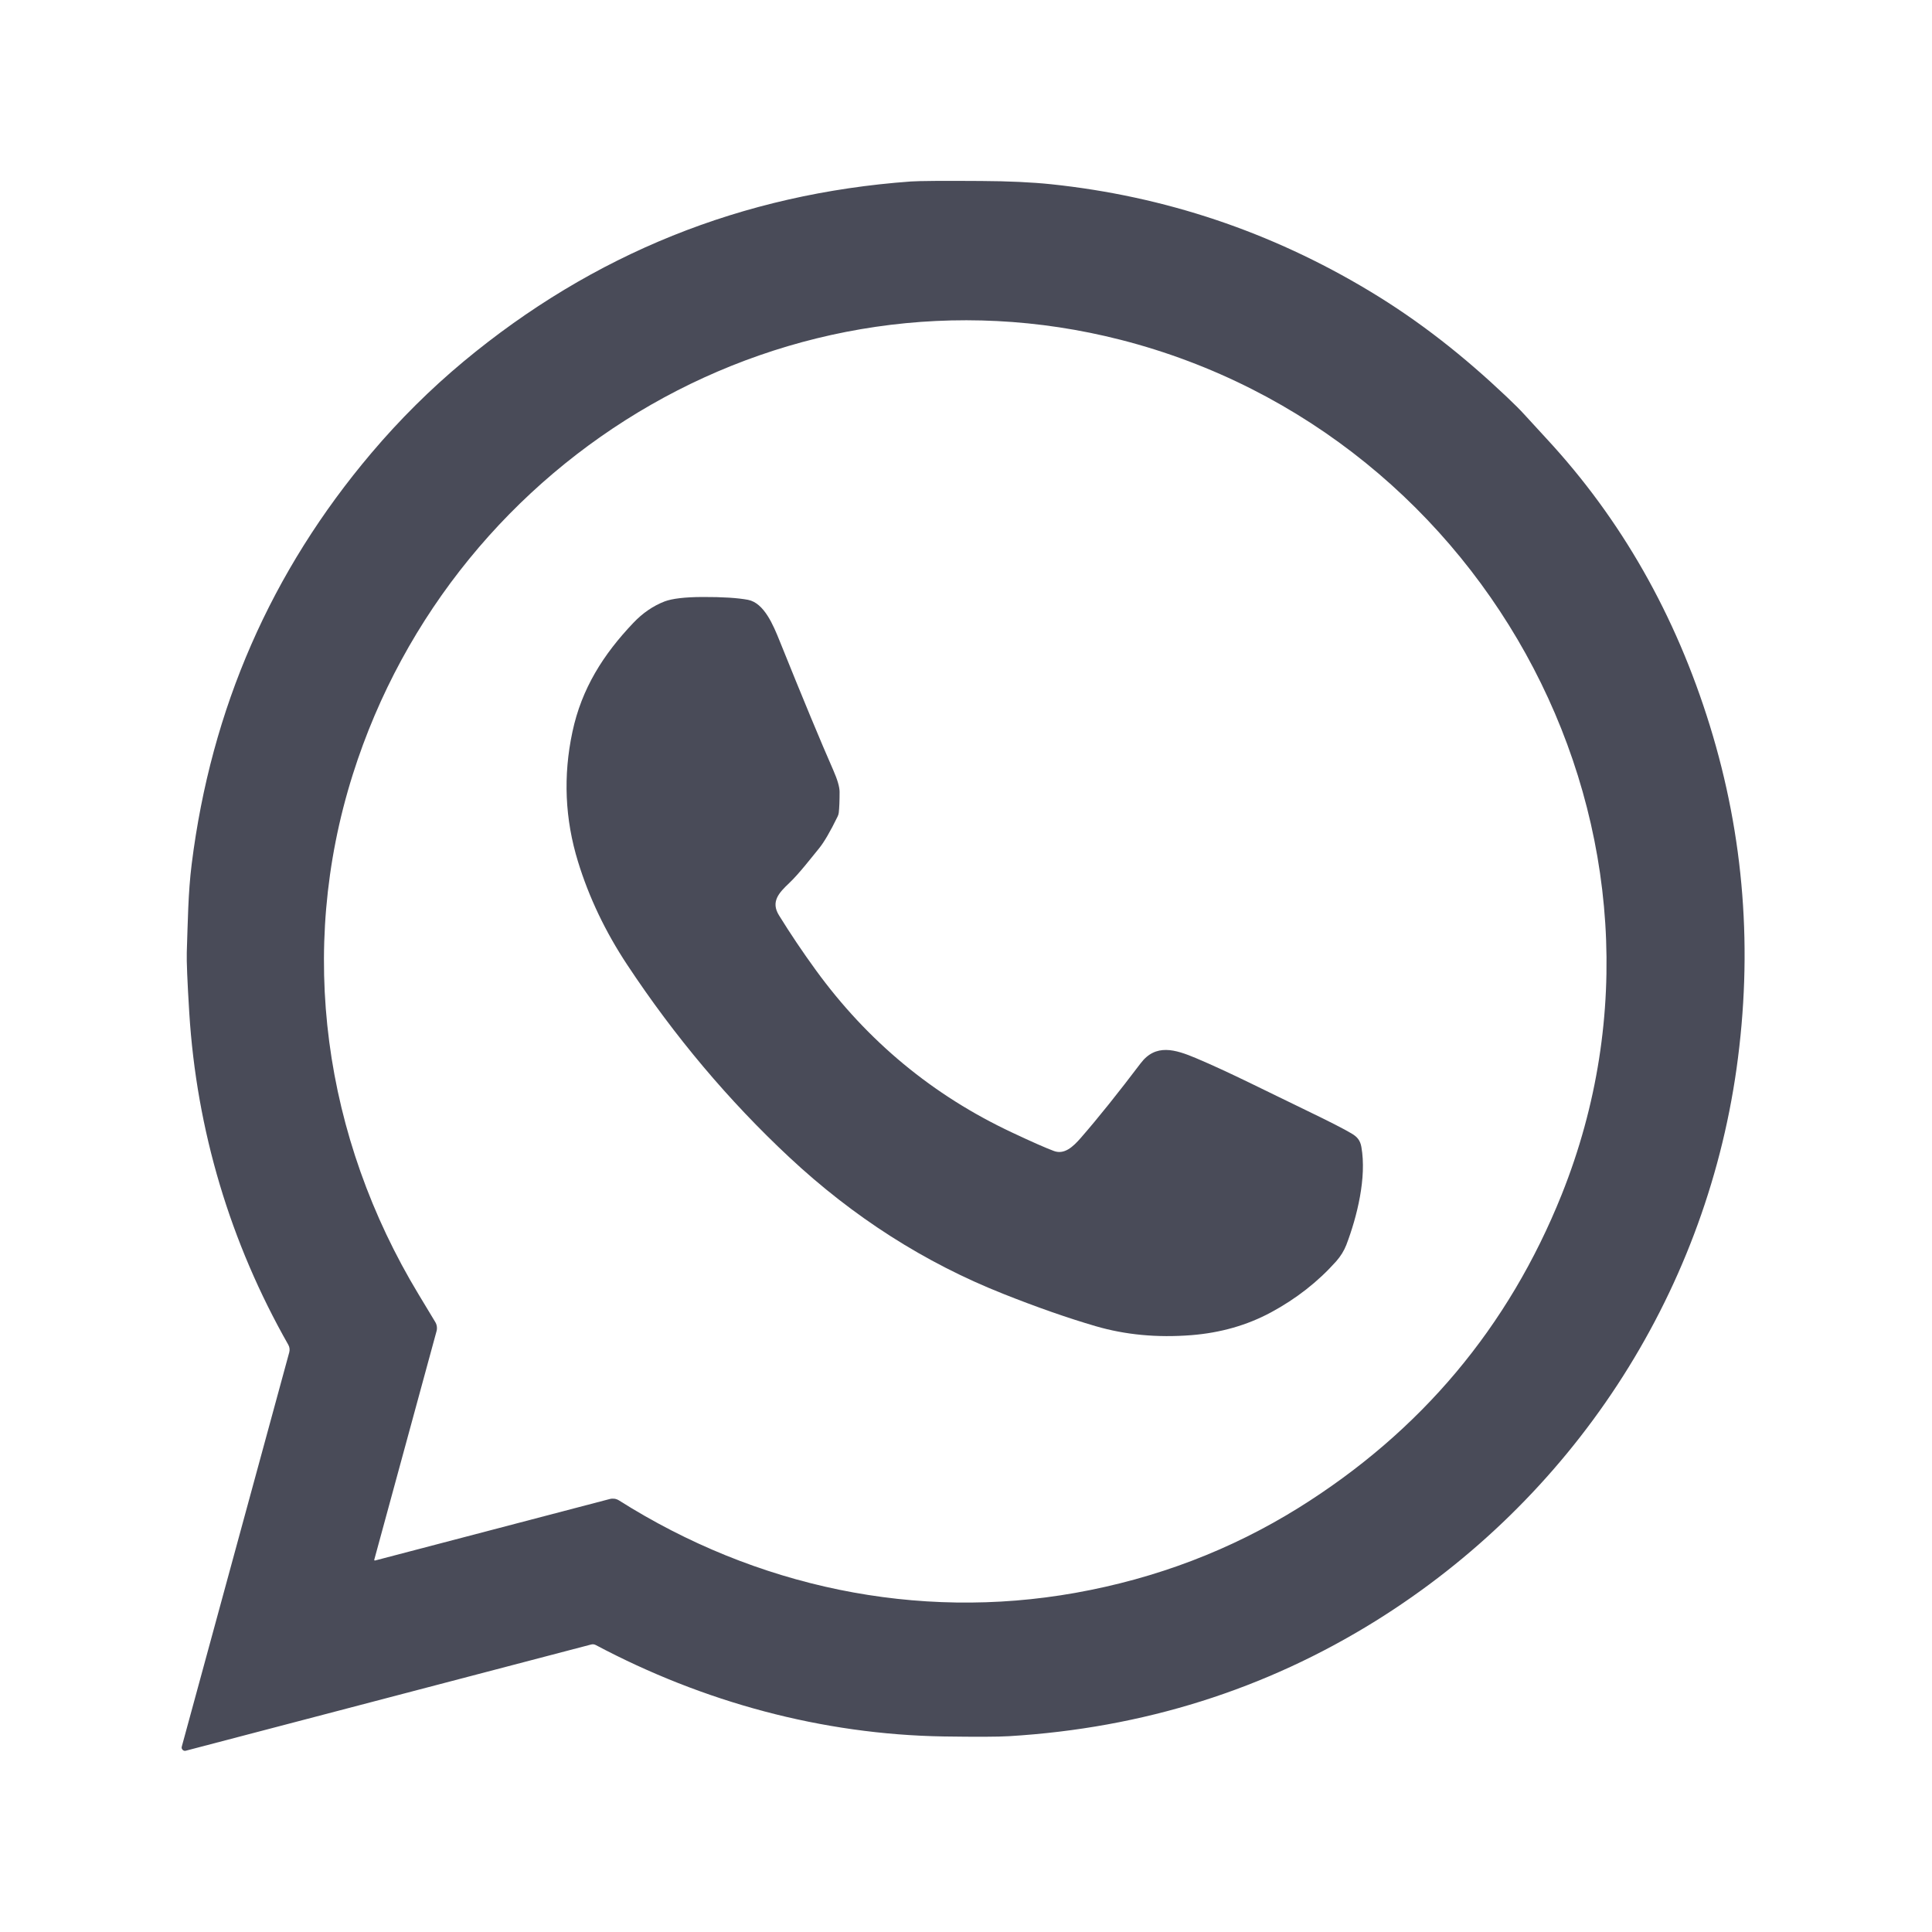
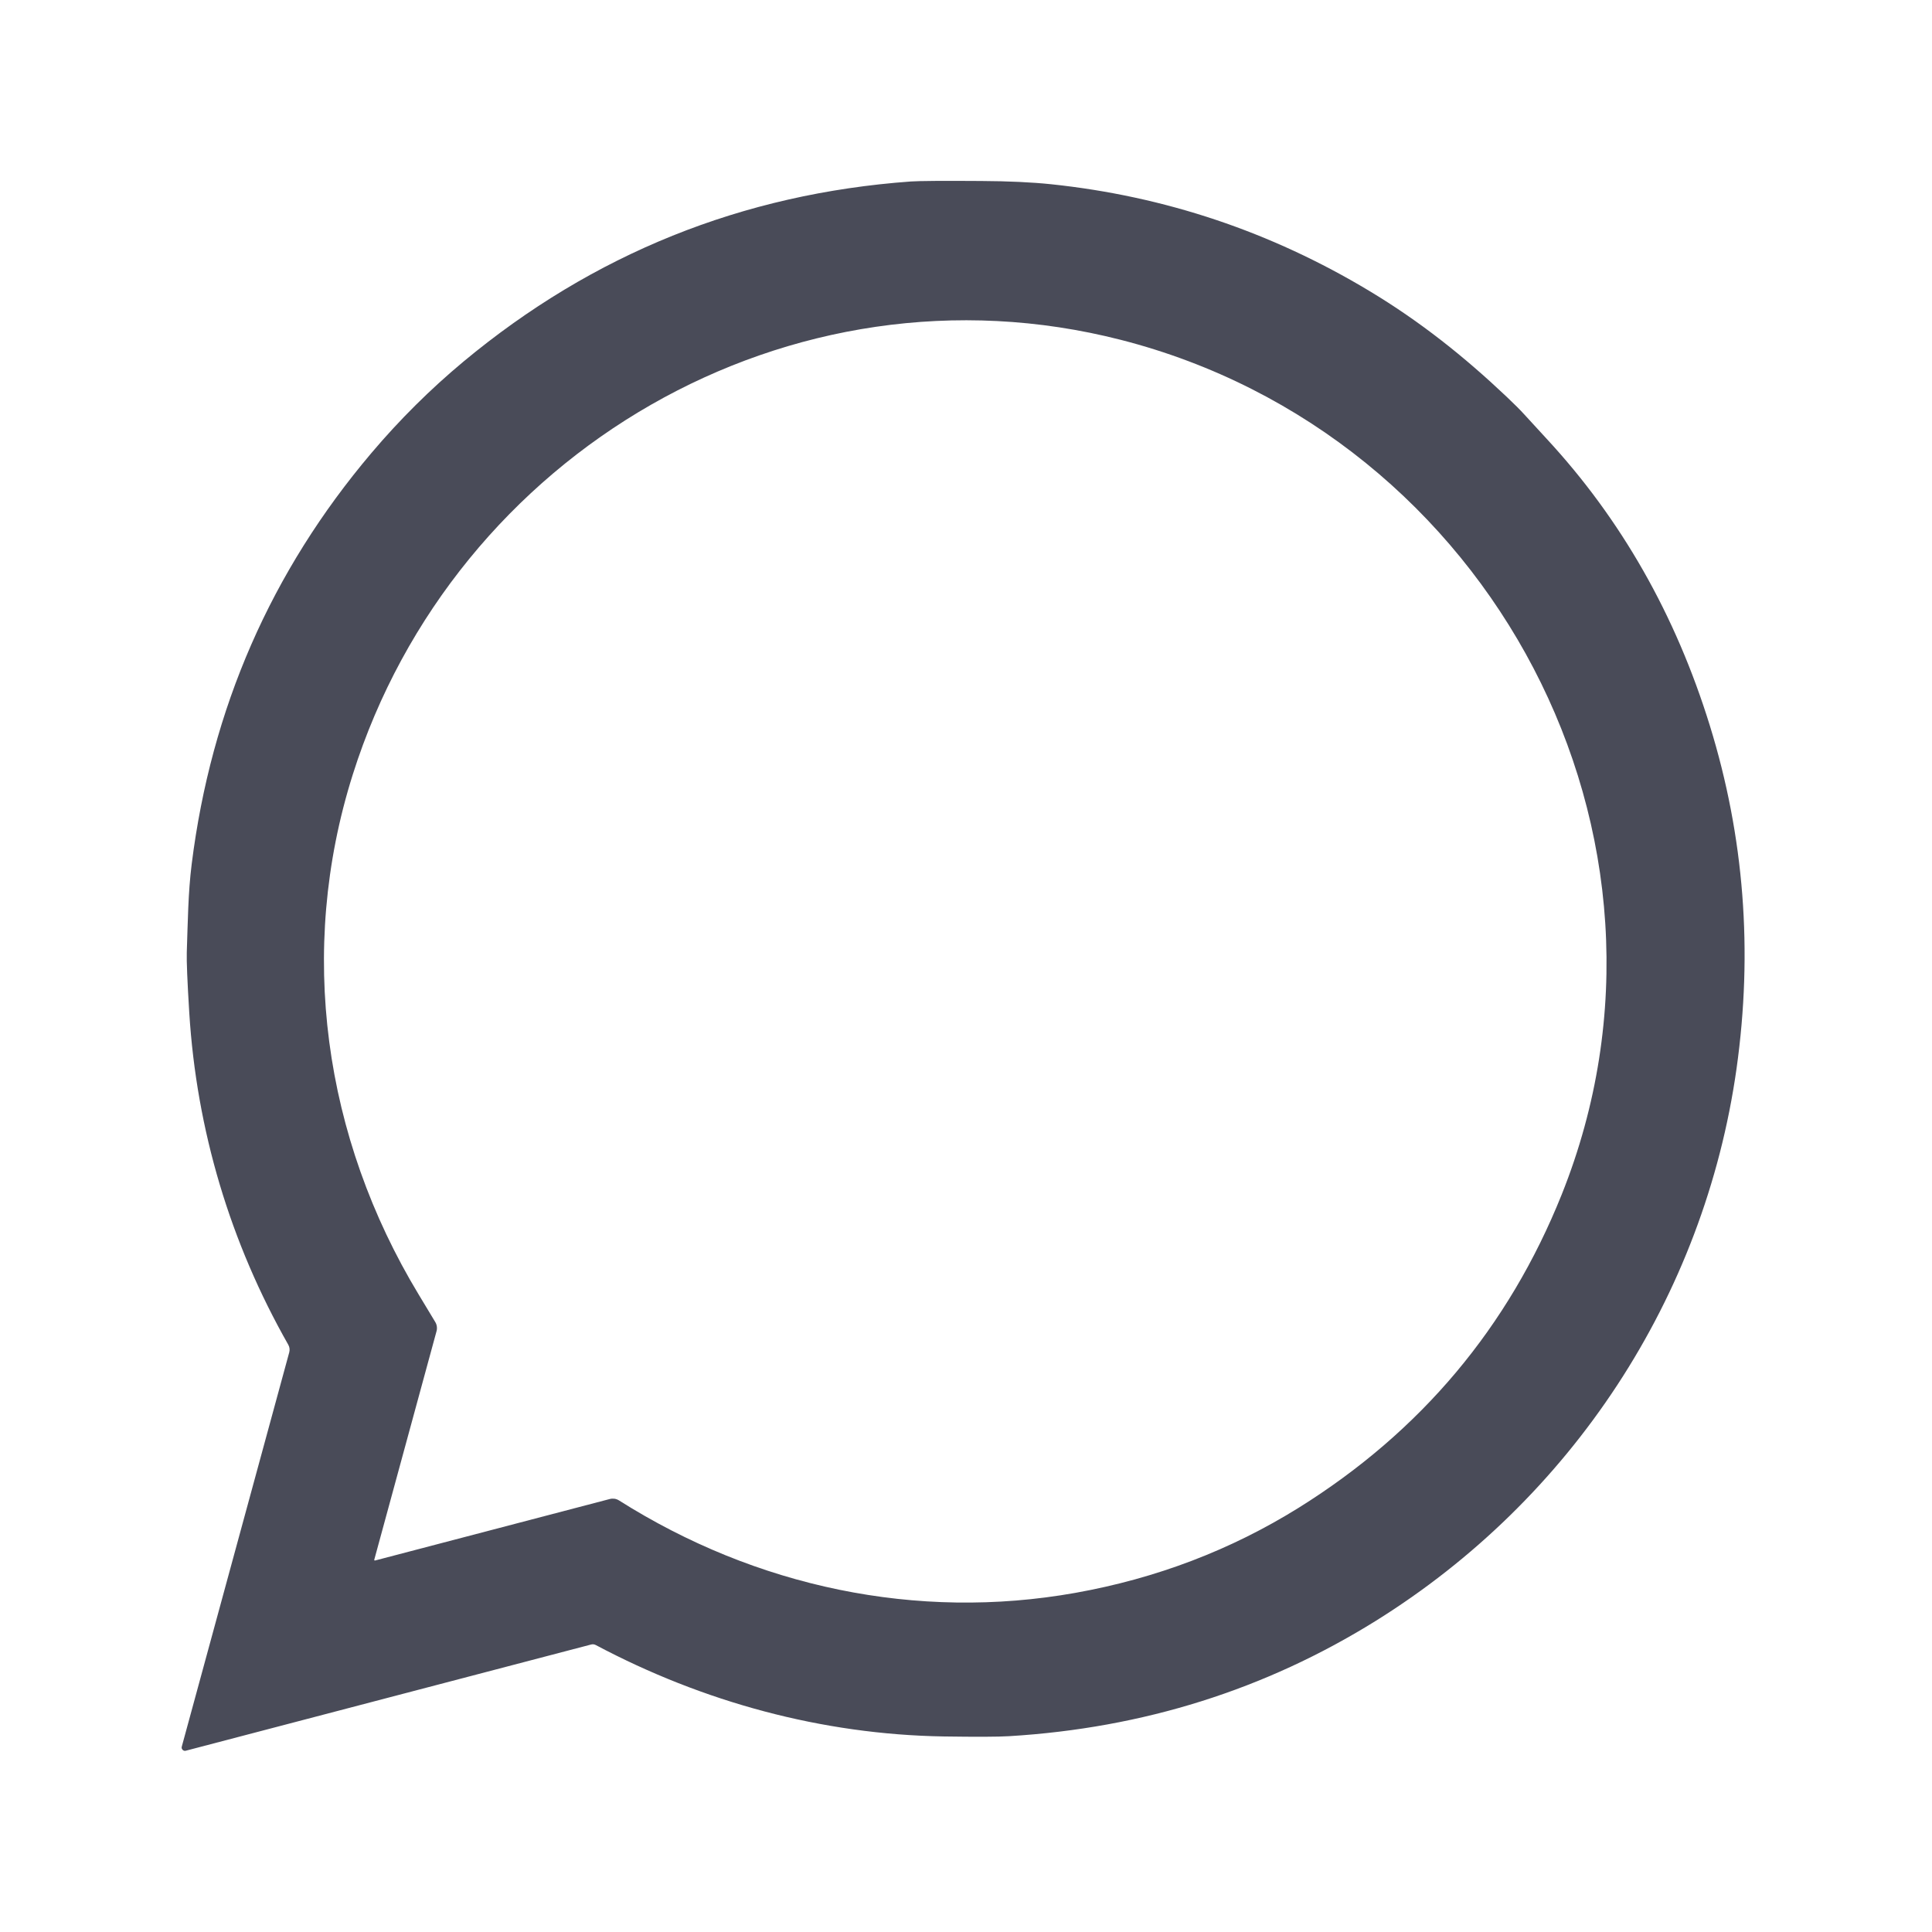
<svg xmlns="http://www.w3.org/2000/svg" width="28" height="28" viewBox="0 0 28 28" fill="none">
  <path d="M2.692 25.373C2.684 25.375 2.676 25.375 2.668 25.373C2.66 25.371 2.653 25.366 2.647 25.36C2.641 25.355 2.637 25.347 2.634 25.339C2.632 25.331 2.632 25.323 2.634 25.315L4.192 19.599C4.202 19.562 4.197 19.522 4.178 19.489C3.337 18.009 2.849 16.382 2.743 14.677C2.715 14.221 2.703 13.93 2.707 13.803C2.722 13.366 2.726 12.937 2.778 12.524C3.06 10.269 3.929 8.282 5.384 6.564C5.794 6.08 6.238 5.64 6.715 5.242C8.596 3.678 10.759 2.807 13.203 2.63C13.322 2.622 13.66 2.619 14.219 2.623C14.615 2.625 14.954 2.641 15.233 2.67C16.88 2.843 18.417 3.358 19.843 4.215C20.587 4.662 21.223 5.171 21.833 5.748C21.95 5.859 22.036 5.945 22.09 6.005C22.167 6.09 22.275 6.208 22.415 6.359C23.495 7.525 24.284 8.911 24.78 10.515C25.278 12.125 25.407 13.783 25.167 15.489C24.698 18.806 22.773 21.725 19.94 23.49C18.338 24.487 16.567 25.045 14.625 25.162C14.465 25.172 14.148 25.173 13.675 25.166C11.913 25.137 10.191 24.668 8.634 23.841C8.614 23.83 8.591 23.828 8.569 23.833L2.692 25.373ZM5.436 22.616L8.837 21.725C8.86 21.719 8.884 21.718 8.907 21.721C8.93 21.725 8.952 21.733 8.972 21.746C10.953 22.998 13.285 23.495 15.585 23.085C16.761 22.875 17.84 22.463 18.824 21.85C20.594 20.745 21.863 19.233 22.633 17.313C24.712 12.12 21.597 6.297 16.246 4.926C11.454 3.699 6.587 6.56 5.113 11.224C4.304 13.783 4.694 16.488 6.067 18.76C6.158 18.909 6.238 19.042 6.307 19.158C6.32 19.179 6.328 19.201 6.331 19.225C6.334 19.248 6.333 19.272 6.326 19.295L5.424 22.605C5.424 22.606 5.424 22.608 5.424 22.61C5.425 22.611 5.426 22.612 5.427 22.614C5.428 22.615 5.429 22.616 5.431 22.616C5.433 22.616 5.434 22.616 5.436 22.616Z" fill="#494B58" />
-   <path d="M11.437 12.799C11.289 12.939 11.167 13.068 11.29 13.266C11.455 13.533 11.632 13.796 11.821 14.056C12.571 15.089 13.52 15.875 14.669 16.414C14.958 16.55 15.16 16.639 15.274 16.681C15.425 16.737 15.55 16.622 15.664 16.491C15.921 16.196 16.209 15.835 16.531 15.41C16.749 15.122 17.029 15.207 17.337 15.337C17.813 15.538 18.346 15.81 18.95 16.101C19.273 16.257 19.486 16.366 19.589 16.428C19.669 16.475 19.713 16.526 19.73 16.622C19.809 17.065 19.668 17.633 19.512 18.042C19.479 18.127 19.43 18.206 19.365 18.28C19.1 18.577 18.784 18.824 18.418 19.021C18.074 19.206 17.691 19.316 17.267 19.35C16.772 19.389 16.309 19.346 15.876 19.219C15.476 19.102 15.029 18.946 14.536 18.75C13.402 18.3 12.369 17.641 11.438 16.771C10.56 15.951 9.777 15.021 9.089 13.981C8.773 13.503 8.536 13.006 8.377 12.488C8.187 11.871 8.16 11.244 8.296 10.607C8.429 9.979 8.745 9.483 9.177 9.029C9.313 8.885 9.465 8.781 9.633 8.716C9.743 8.675 9.926 8.653 10.183 8.652C10.472 8.651 10.691 8.665 10.84 8.693C11.075 8.738 11.208 9.063 11.298 9.286C11.637 10.128 11.897 10.754 12.077 11.163C12.138 11.302 12.168 11.407 12.168 11.477C12.168 11.607 12.164 11.708 12.156 11.779C12.153 11.798 12.148 11.817 12.139 11.834C12.032 12.054 11.941 12.209 11.868 12.298C11.768 12.419 11.582 12.662 11.437 12.799Z" fill="#494B58" />
</svg>